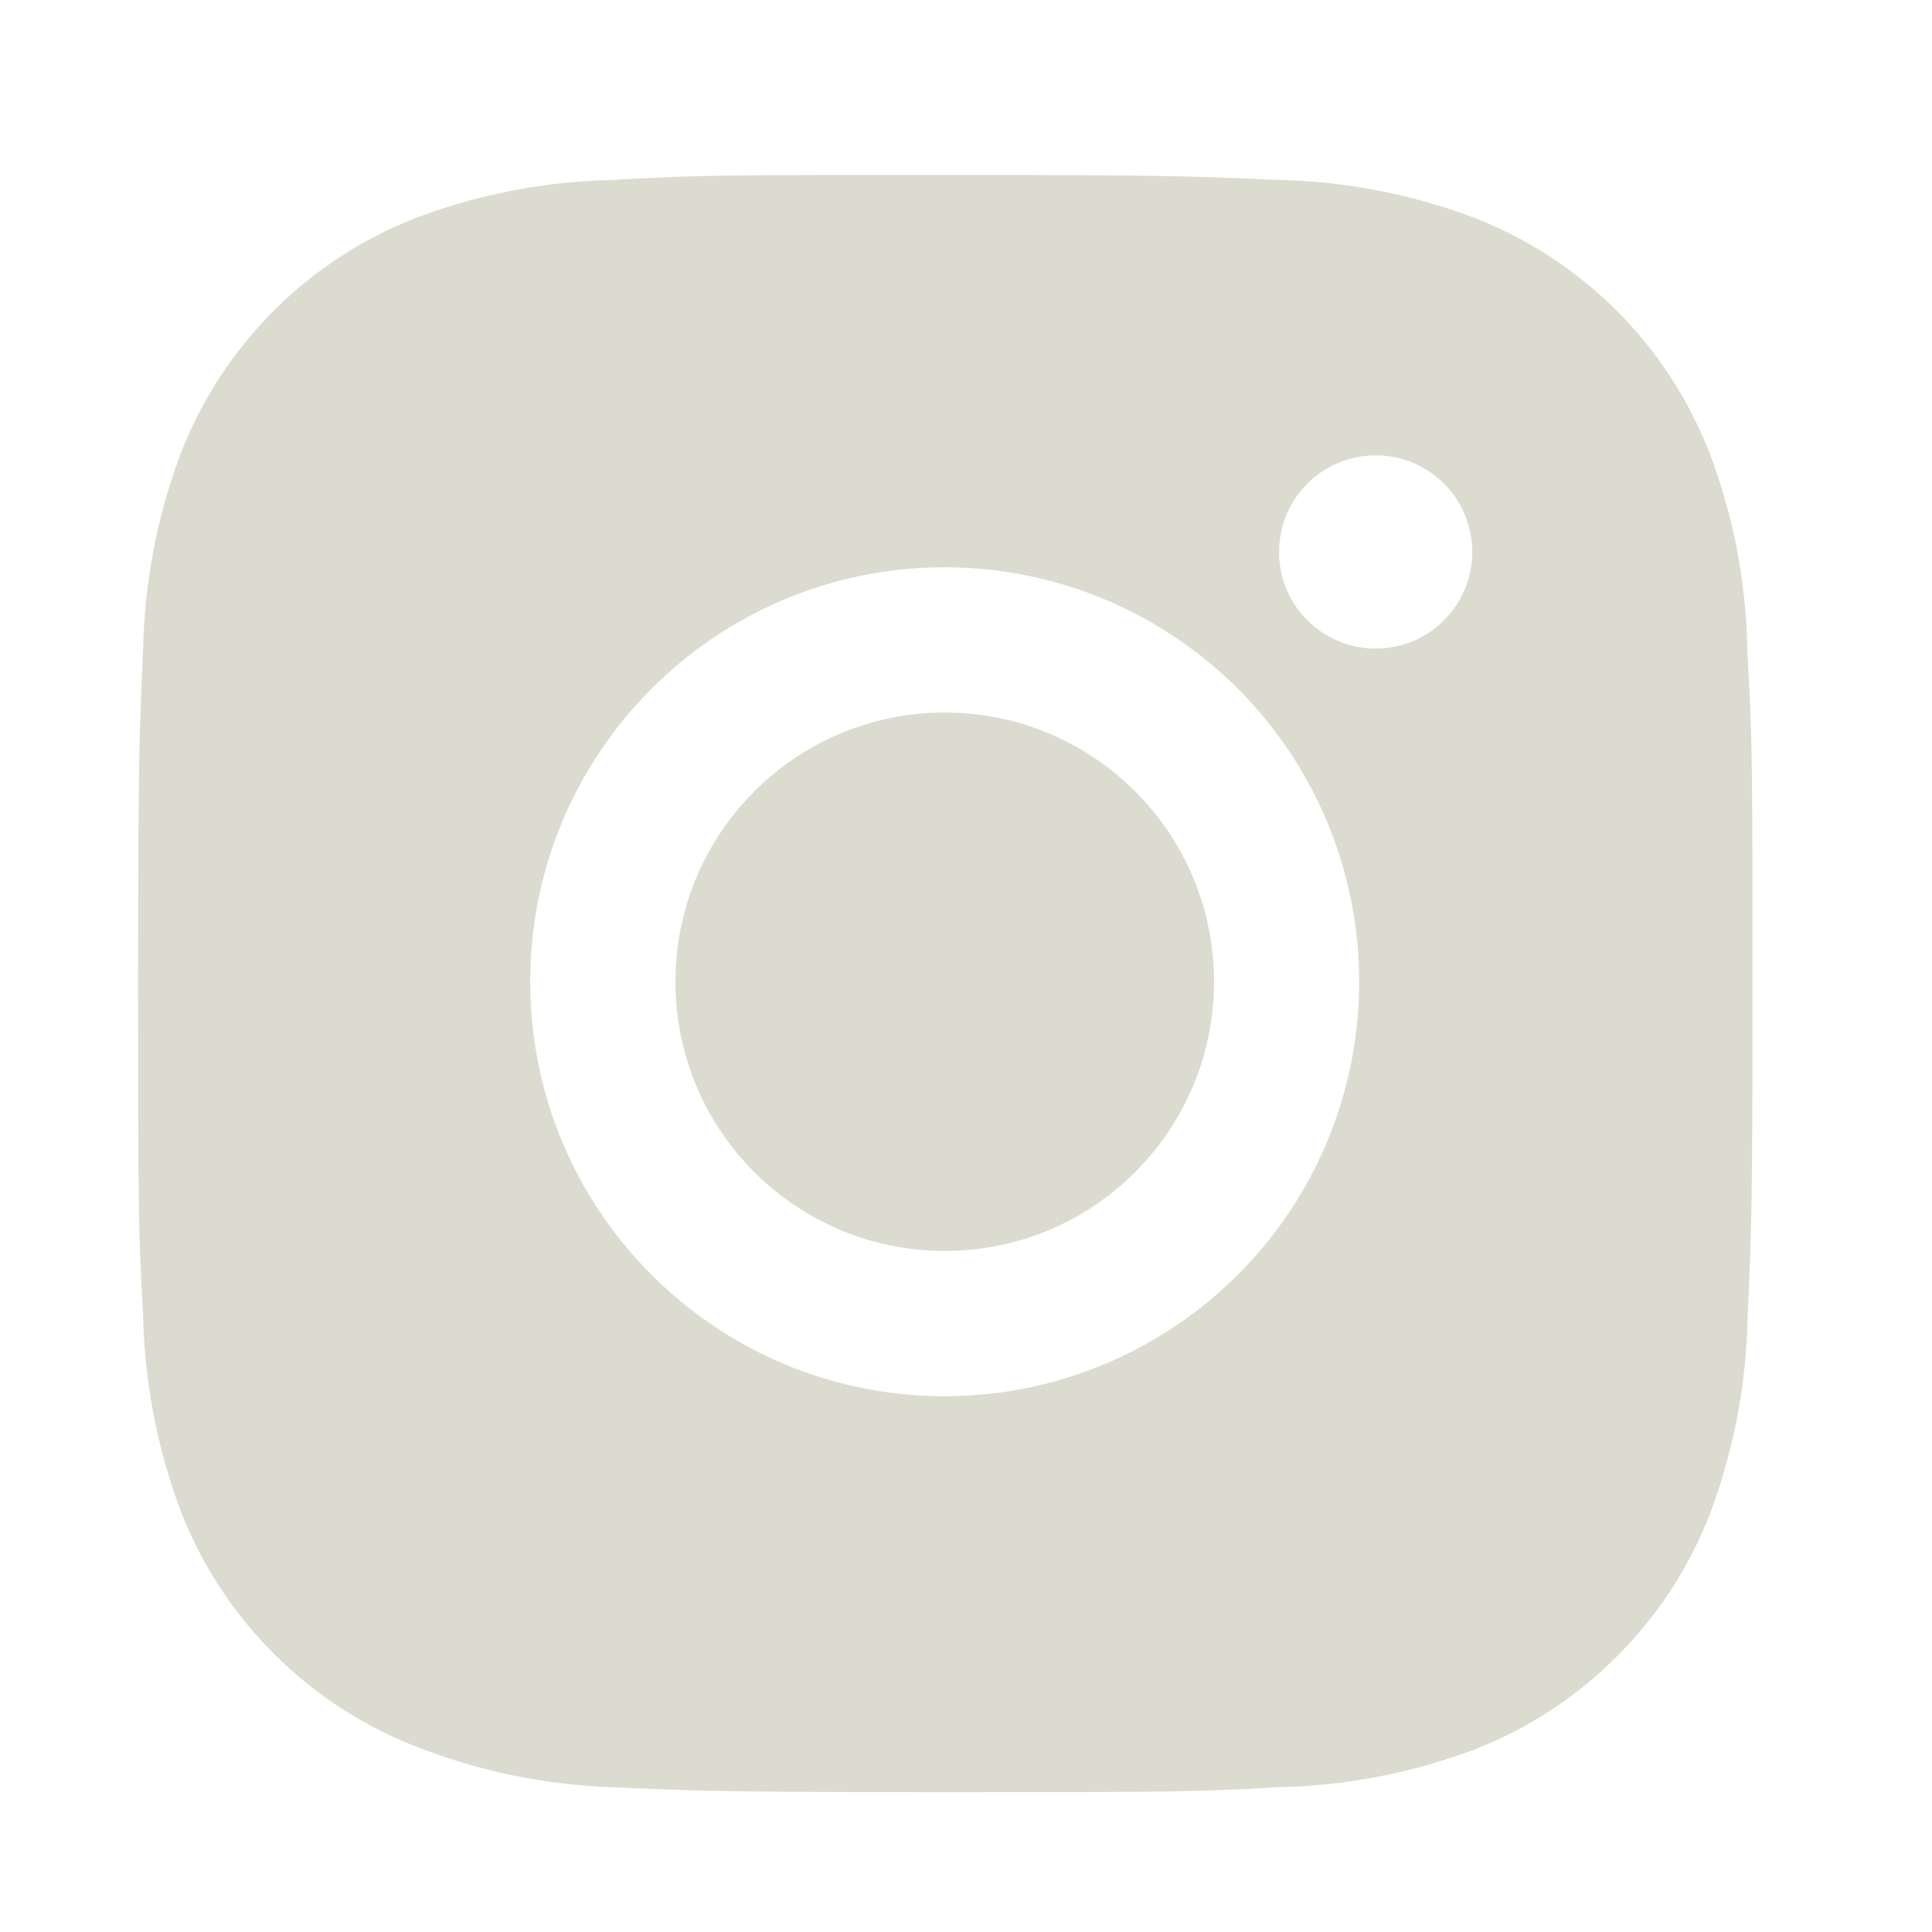
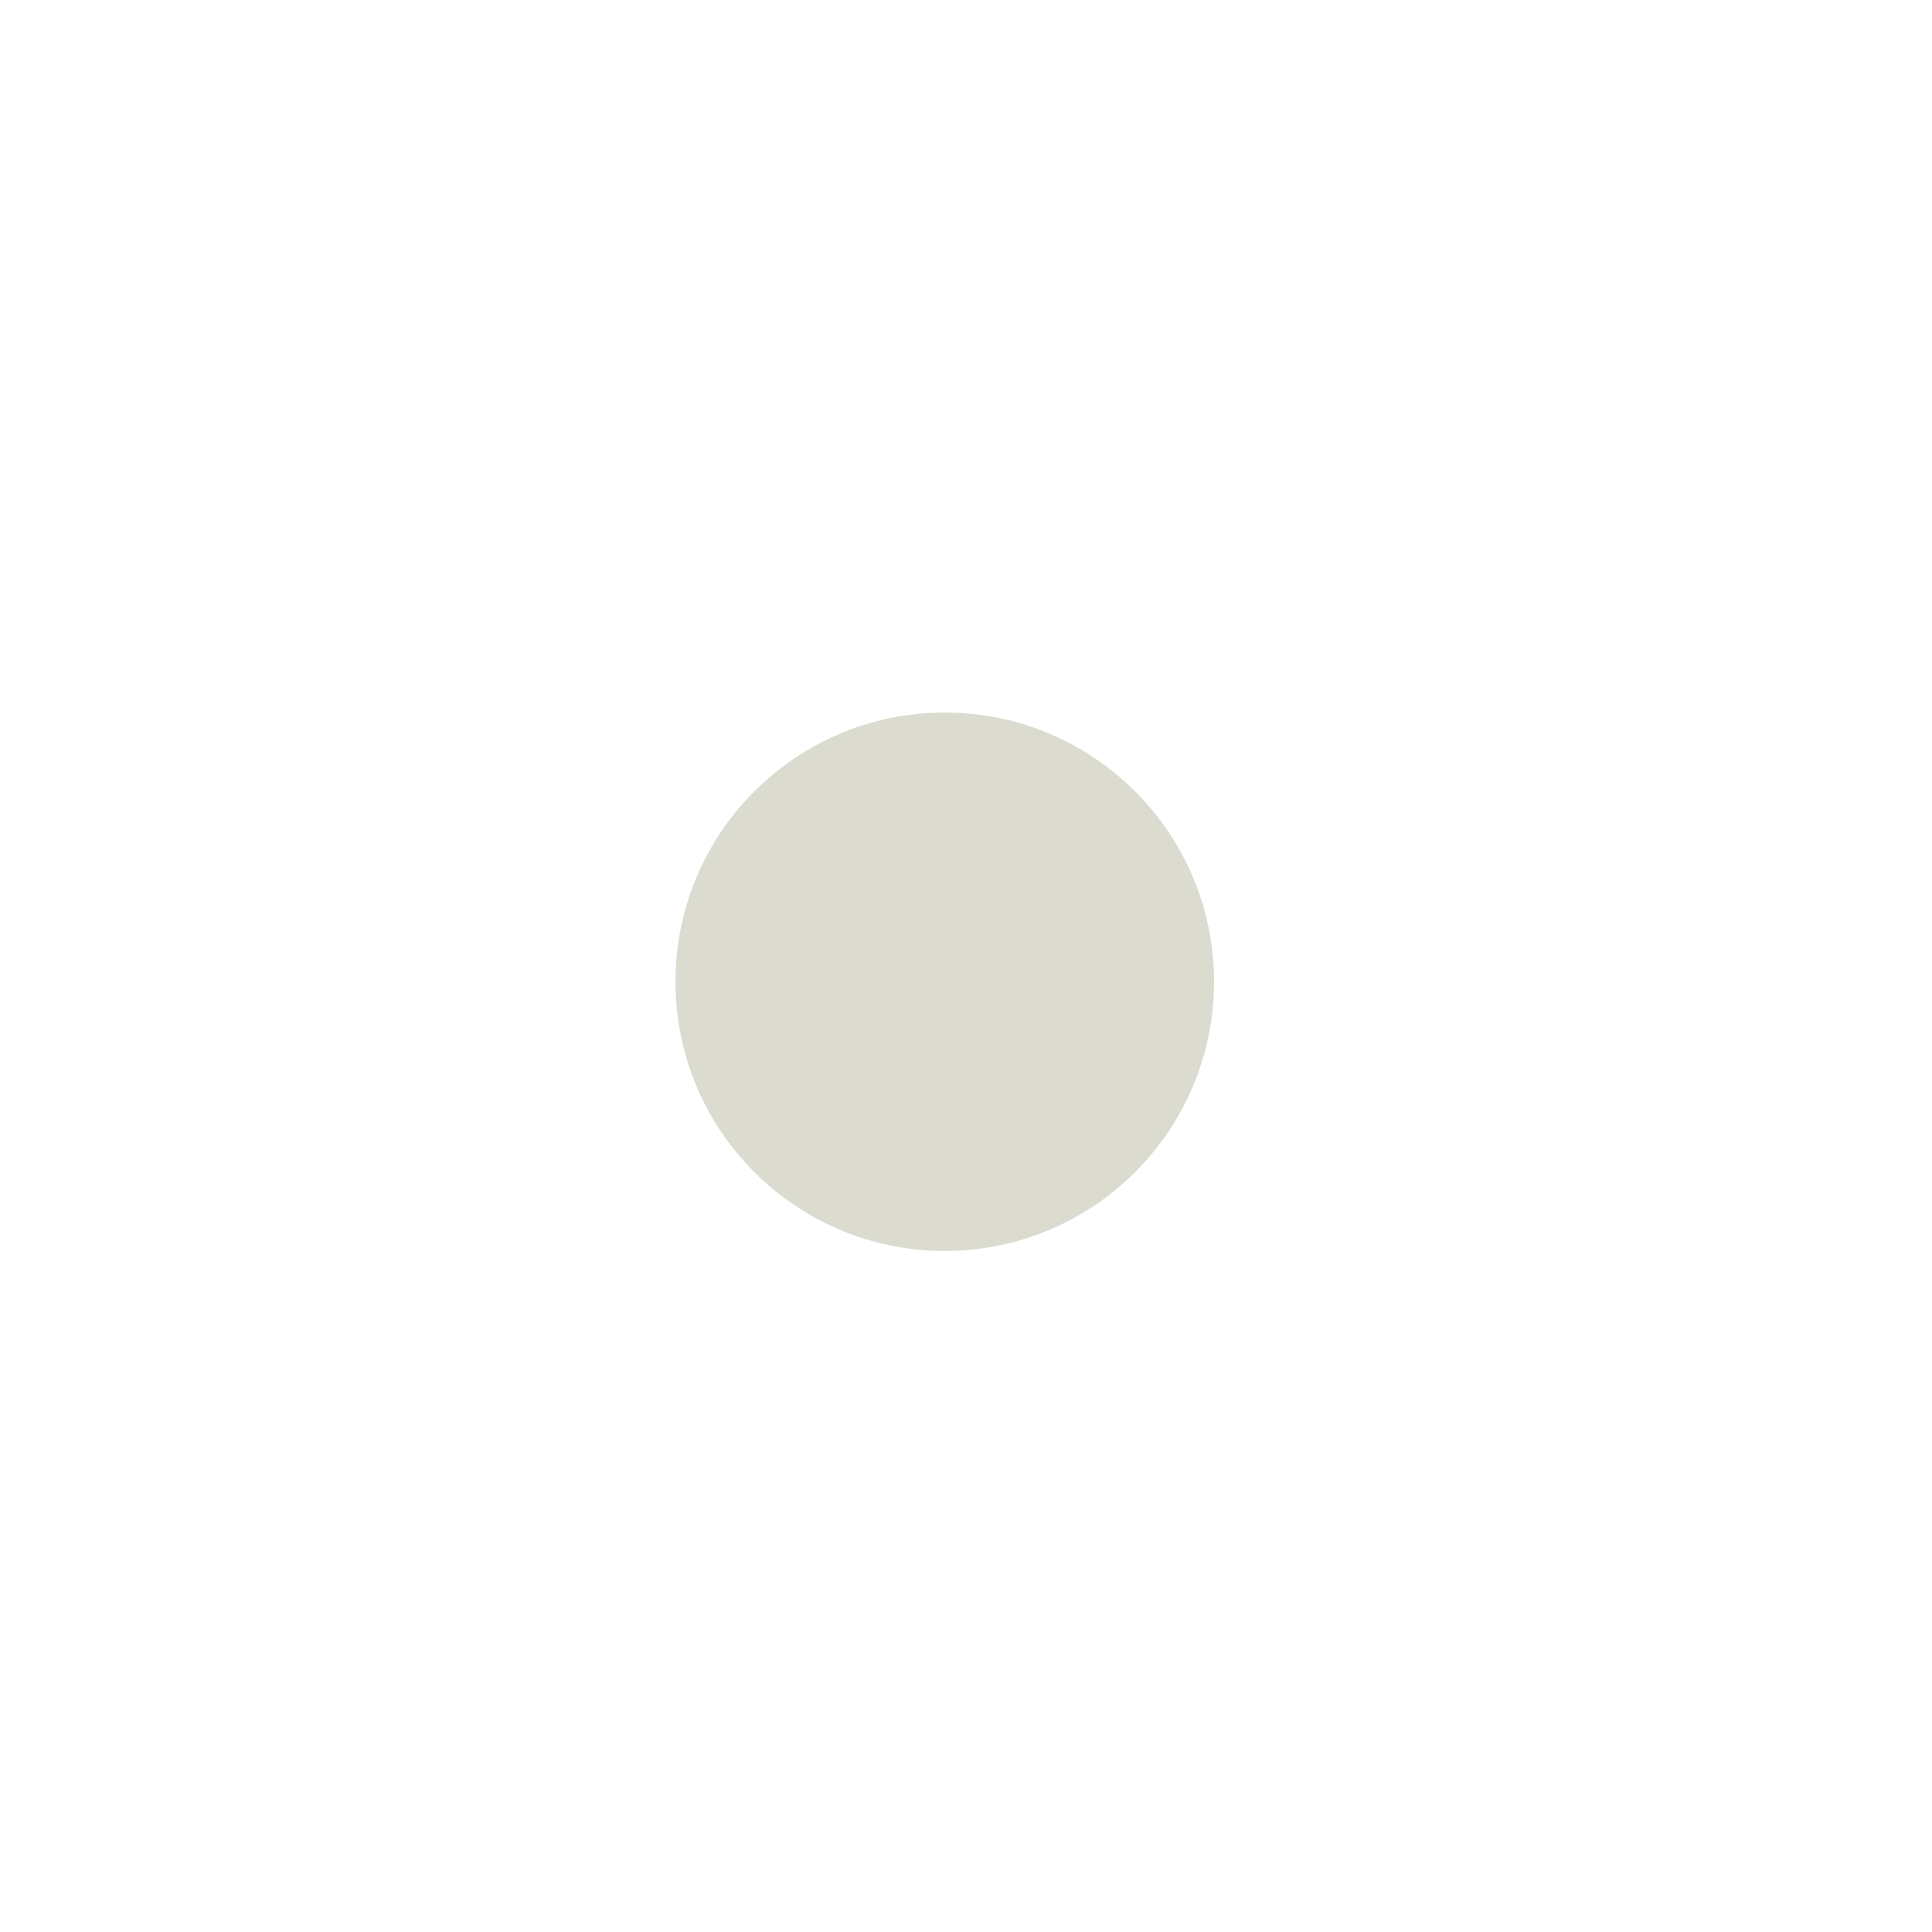
<svg xmlns="http://www.w3.org/2000/svg" width="16" height="16" viewBox="0 0 16 16" fill="none">
-   <path d="M14.471 5.402C14.464 4.84 14.359 4.283 14.16 3.757C13.988 3.313 13.726 2.91 13.389 2.573C13.052 2.237 12.649 1.974 12.205 1.802C11.686 1.607 11.137 1.501 10.582 1.49C9.868 1.458 9.641 1.449 7.828 1.449C6.015 1.449 5.783 1.449 5.074 1.49C4.519 1.502 3.971 1.607 3.451 1.802C3.007 1.974 2.604 2.236 2.267 2.573C1.931 2.91 1.668 3.313 1.496 3.757C1.301 4.276 1.196 4.825 1.185 5.379C1.153 6.094 1.144 6.321 1.144 8.134C1.144 9.947 1.144 10.179 1.185 10.889C1.196 11.444 1.301 11.992 1.496 12.512C1.668 12.956 1.931 13.359 2.268 13.696C2.605 14.032 3.008 14.295 3.452 14.467C3.97 14.67 4.518 14.783 5.074 14.801C5.789 14.833 6.016 14.842 7.829 14.842C9.642 14.842 9.875 14.842 10.584 14.801C11.139 14.79 11.687 14.685 12.207 14.49C12.651 14.318 13.054 14.055 13.39 13.718C13.727 13.382 13.99 12.979 14.162 12.535C14.357 12.015 14.462 11.467 14.473 10.911C14.505 10.197 14.514 9.97 14.514 8.156C14.513 6.343 14.513 6.113 14.471 5.402ZM7.824 11.563C5.927 11.563 4.391 10.027 4.391 8.13C4.391 6.234 5.927 4.698 7.824 4.698C8.734 4.698 9.607 5.059 10.251 5.703C10.895 6.347 11.256 7.22 11.256 8.13C11.256 9.041 10.895 9.914 10.251 10.557C9.607 11.201 8.734 11.563 7.824 11.563ZM11.393 5.371C11.288 5.371 11.184 5.351 11.087 5.31C10.989 5.27 10.901 5.211 10.827 5.137C10.752 5.063 10.694 4.974 10.653 4.877C10.613 4.78 10.592 4.676 10.593 4.571C10.593 4.466 10.613 4.362 10.653 4.265C10.694 4.167 10.753 4.079 10.827 4.005C10.901 3.931 10.989 3.872 11.086 3.832C11.184 3.791 11.288 3.771 11.393 3.771C11.498 3.771 11.602 3.791 11.699 3.832C11.796 3.872 11.884 3.931 11.958 4.005C12.033 4.079 12.092 4.167 12.132 4.265C12.172 4.362 12.193 4.466 12.193 4.571C12.193 5.013 11.835 5.371 11.393 5.371Z" fill="#DCDBD0" />
  <path d="M7.824 10.36C9.055 10.36 10.054 9.362 10.054 8.13C10.054 6.899 9.055 5.901 7.824 5.901C6.592 5.901 5.594 6.899 5.594 8.13C5.594 9.362 6.592 10.36 7.824 10.36Z" fill="#DCDBD0" />
</svg>